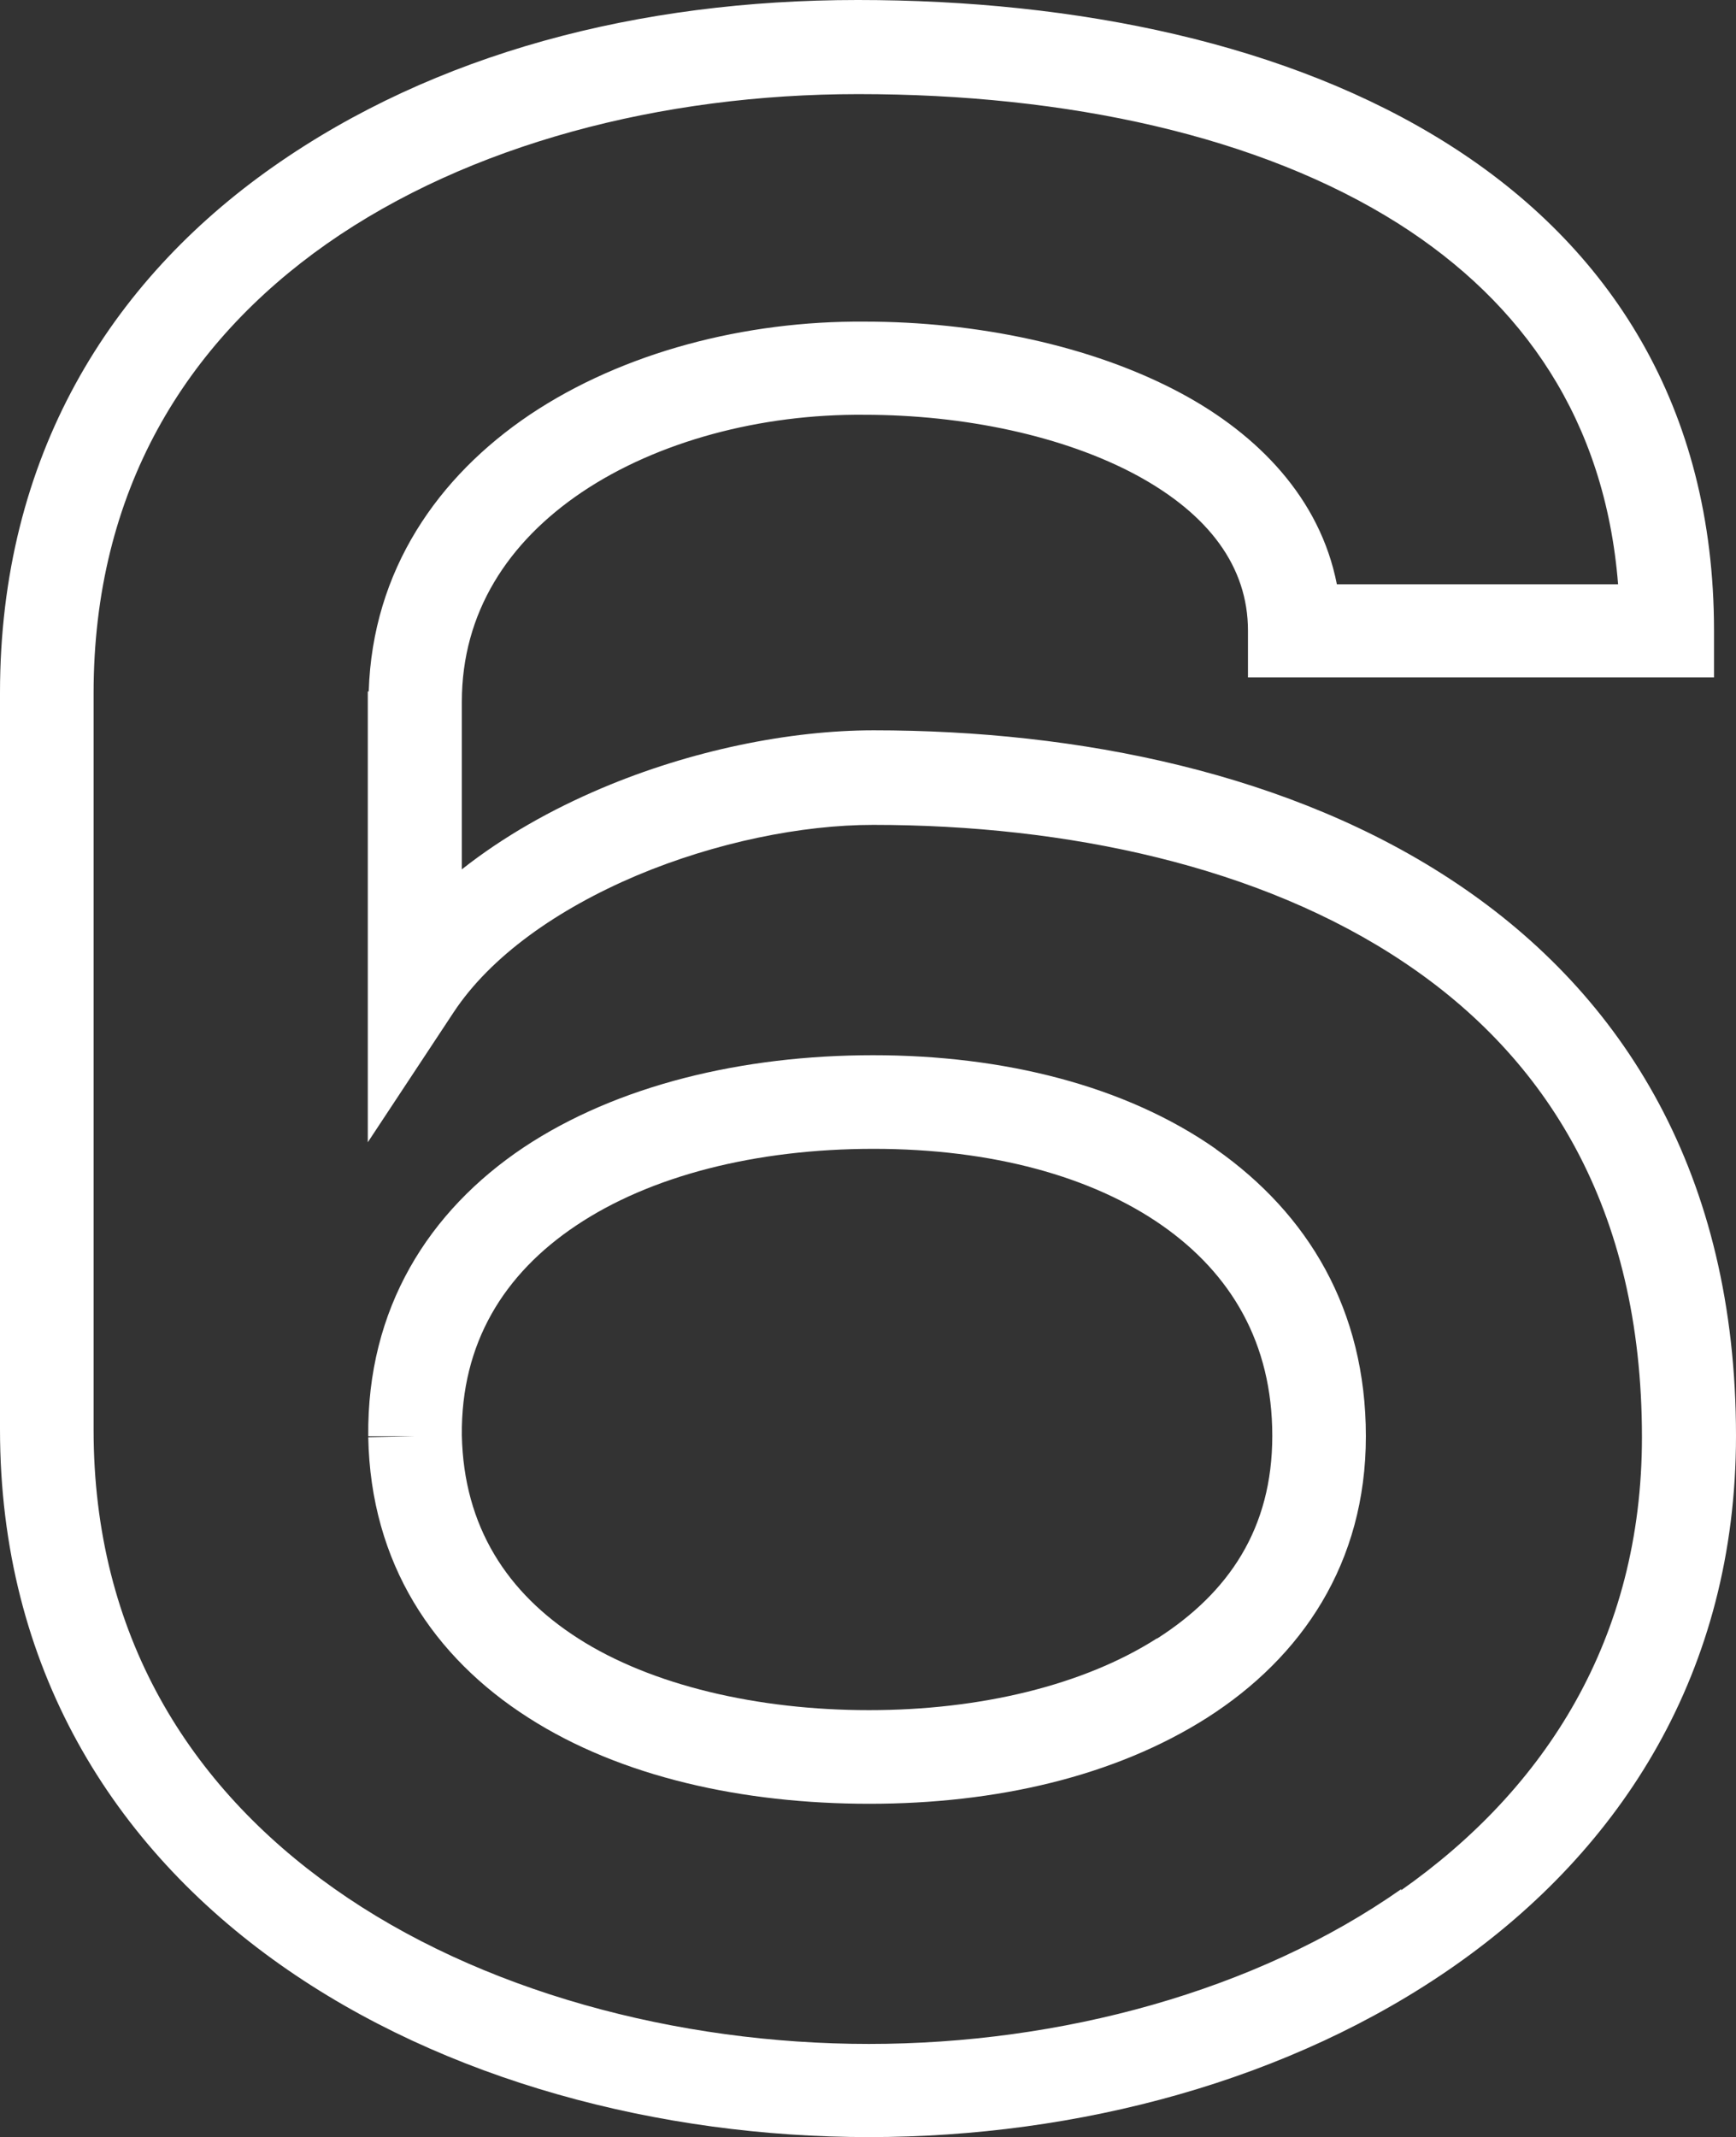
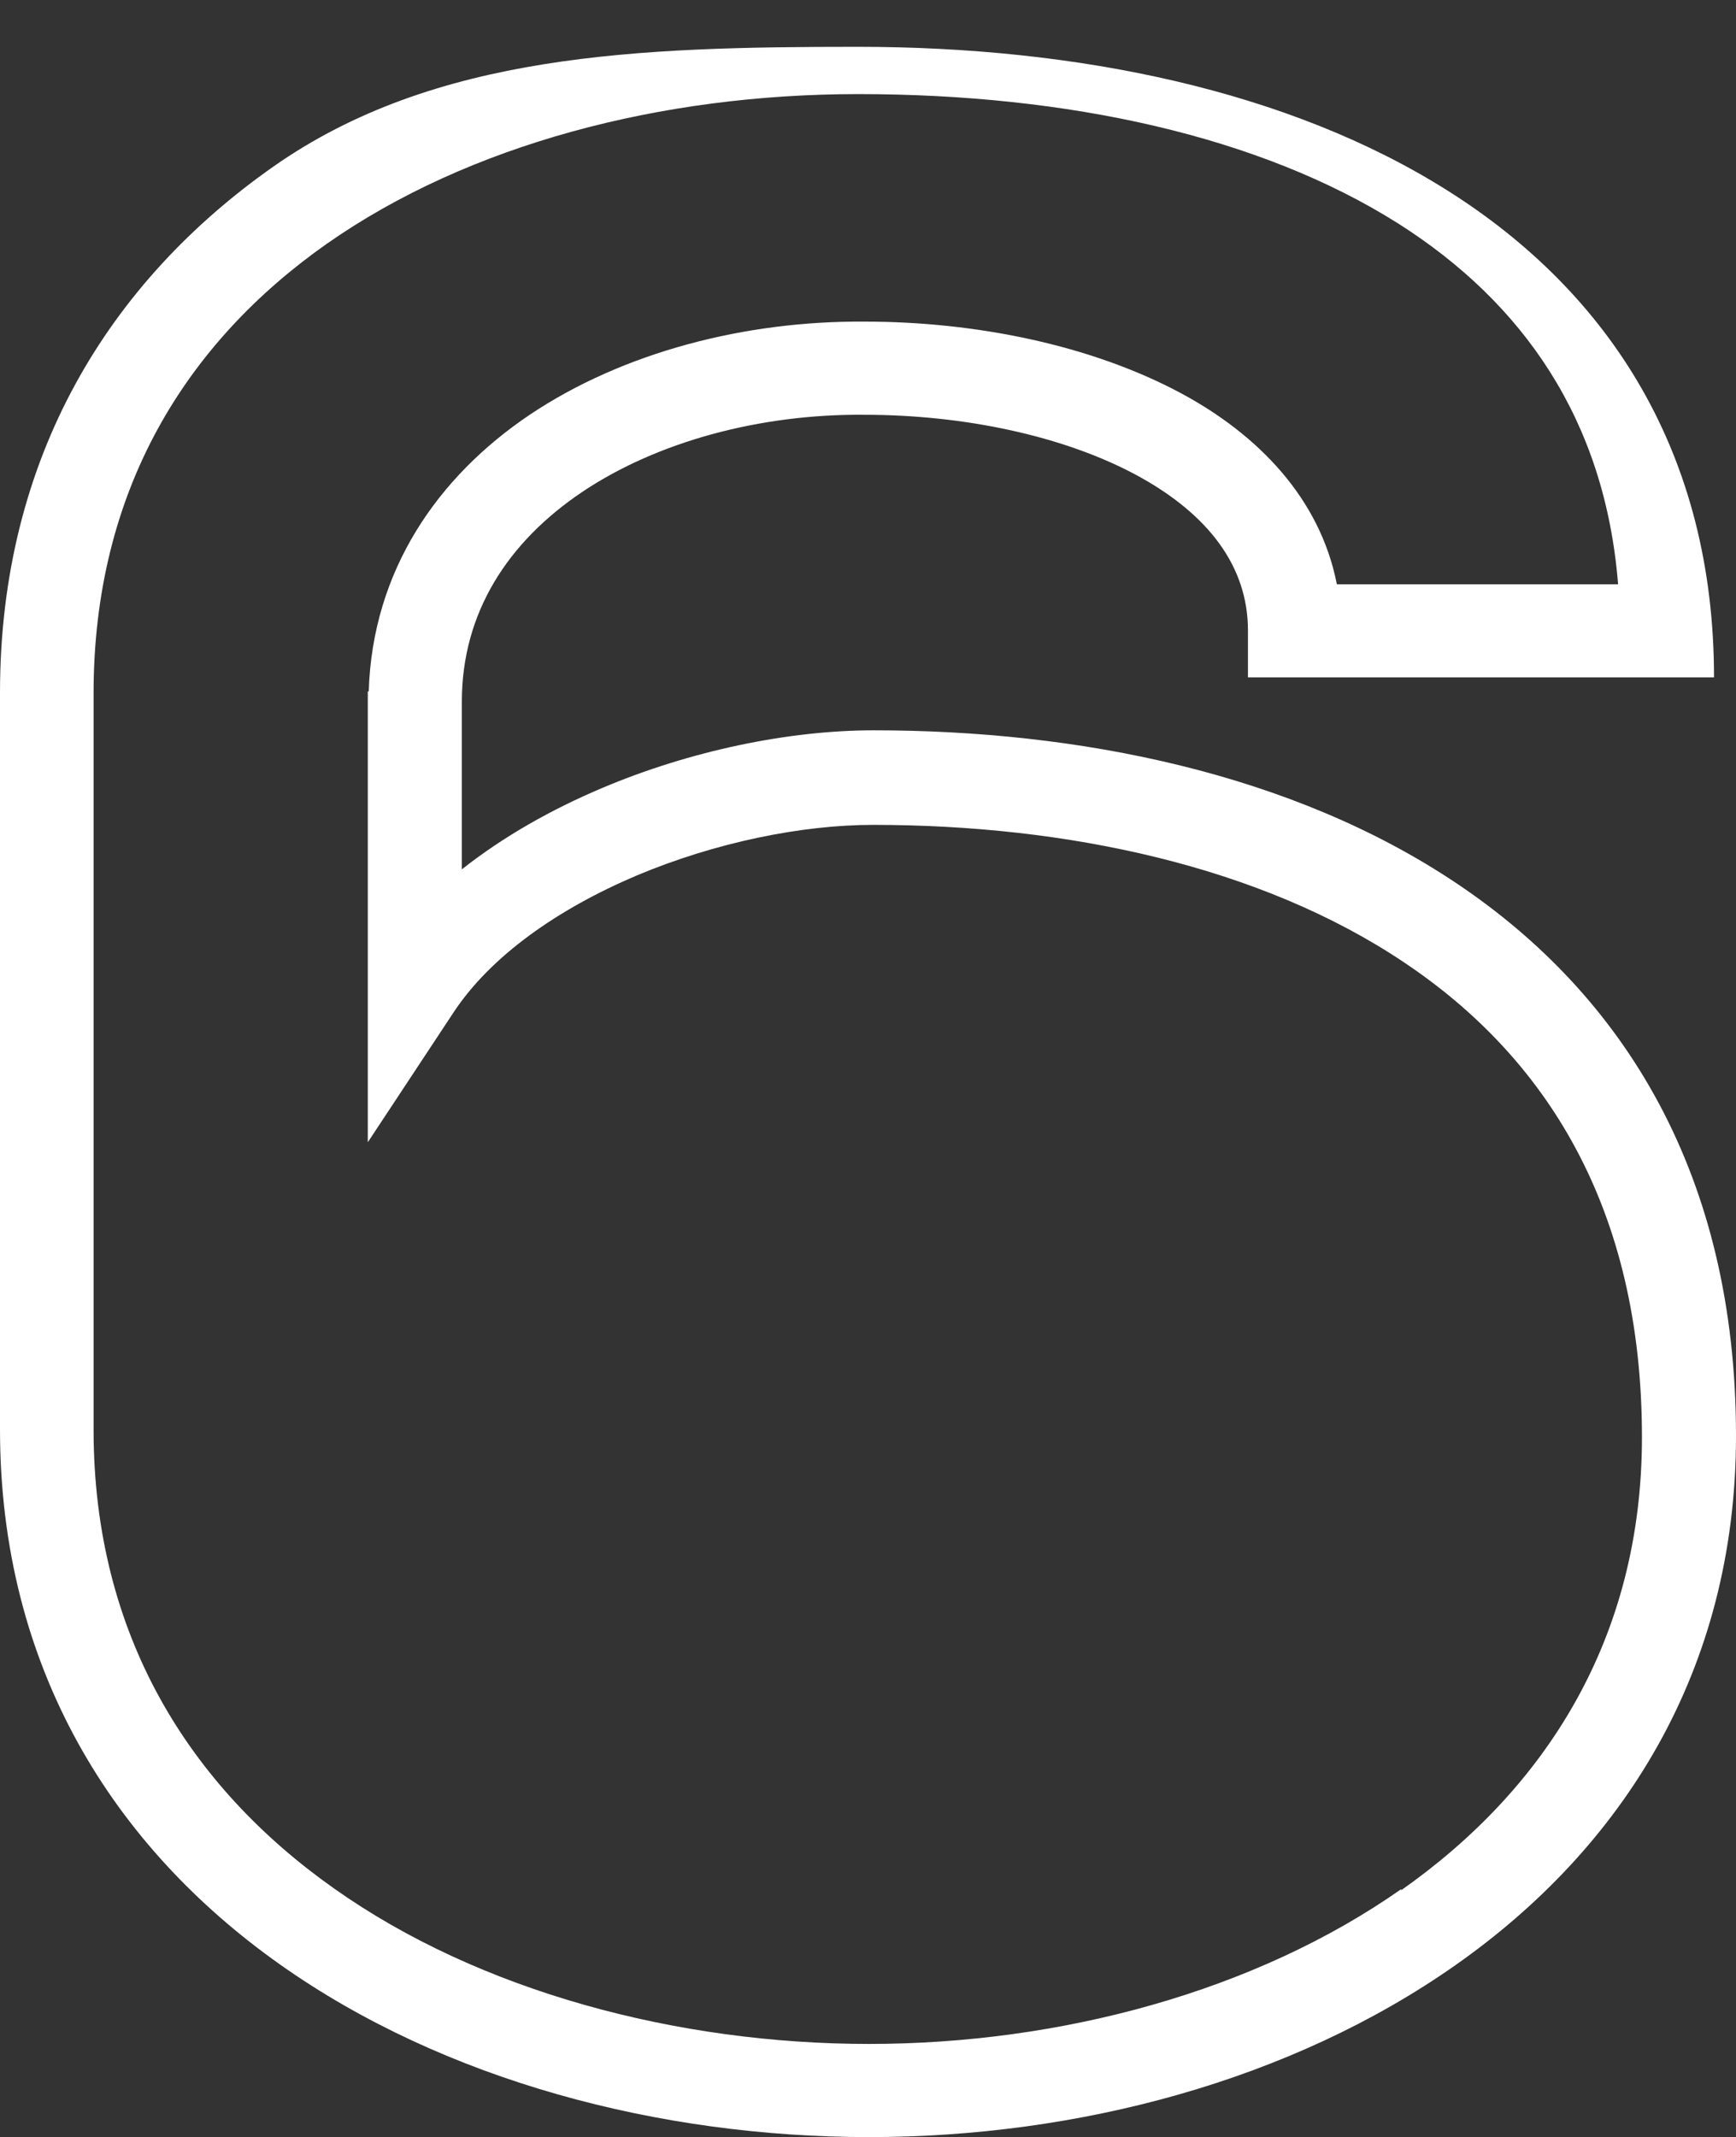
<svg xmlns="http://www.w3.org/2000/svg" id="Layer_1" data-name="Layer 1" viewBox="0 0 37.1 45.65">
  <rect x="0" y="0" width="37.1" height="45.65" fill="#333333" stroke="none" />
  <defs>
    <style>
      .cls-1 {
        fill: #fff;
      }
    </style>
  </defs>
  <g id="_6" data-name="6">
-     <path class="cls-1" d="M25.98,24.54c-1.93-1.35-4.53-2-7.32-2s-5.47.64-7.47,1.97c-2.03,1.36-3.35,3.44-3.32,6.17h0,0s1,0,1,0h0s-1,.02-1,.02c.05,2.7,1.4,4.7,3.42,5.99,1.98,1.27,4.59,1.84,7.29,1.84s5.24-.58,7.22-1.84c2.02-1.29,3.39-3.3,3.39-6.01s-1.24-4.75-3.2-6.13ZM24.72,35c-1.57,1-3.77,1.53-6.15,1.53s-4.65-.53-6.21-1.53c-1.52-.97-2.45-2.39-2.49-4.34-.02-1.97.9-3.45,2.44-4.48,1.58-1.06,3.83-1.64,6.36-1.64s4.67.59,6.17,1.64c1.47,1.03,2.35,2.51,2.35,4.49s-.93,3.35-2.46,4.33Z" />
-     <path class="cls-1" d="M31.13,18.87c-3.52-2.36-8.09-3.27-12.46-3.27-1.8,0-3.91.43-5.82,1.24-1.06.45-2.08,1.02-2.98,1.73v-3.58c0-1.9.98-3.41,2.57-4.48,1.61-1.08,3.81-1.67,6.03-1.65v-1s0,1,0,1h0c2.13,0,4.26.45,5.82,1.29,1.55.84,2.38,1.96,2.38,3.32v1h9.96v-1c0-4.78-2.23-8.21-5.68-10.39-3.4-2.15-7.93-3.08-12.62-3.08S9.29,1.14,5.84,3.56C2.35,6.01,0,9.75,0,14.8v15.73c0,5.1,2.43,8.92,5.98,11.43,3.52,2.49,8.13,3.69,12.59,3.69s9.01-1.2,12.53-3.67c3.55-2.49,6-6.27,6-11.31,0-5.58-2.4-9.41-5.97-11.8ZM29.95,40.35c-3.12,2.19-7.29,3.31-11.38,3.31s-8.32-1.12-11.43-3.32c-3.09-2.18-5.14-5.42-5.14-9.8v-15.73c0-4.34,1.98-7.49,4.98-9.6,3.04-2.13,7.16-3.2,11.36-3.2,4.47,0,8.58.89,11.55,2.77,2.66,1.69,4.41,4.19,4.69,7.7h-6.01c-.36-1.84-1.69-3.2-3.33-4.08-1.92-1.03-4.39-1.53-6.76-1.53h0s0,0,0,0c0,0,0,0,0,0h0c-2.55-.02-5.16.65-7.16,1.99-1.96,1.32-3.36,3.32-3.44,5.91h-.02v9.63l1.83-2.77-.83-.55h0l.83.55c.79-1.2,2.22-2.21,3.92-2.93,1.69-.71,3.53-1.08,5.05-1.08,4.14,0,8.28.88,11.35,2.94,3.02,2.02,5.08,5.23,5.08,10.14,0,4.3-2.06,7.51-5.15,9.68Z" />
+     <path class="cls-1" d="M31.13,18.87c-3.52-2.36-8.09-3.27-12.46-3.27-1.8,0-3.91.43-5.82,1.24-1.06.45-2.08,1.02-2.98,1.73v-3.58c0-1.9.98-3.41,2.57-4.48,1.61-1.08,3.81-1.67,6.03-1.65v-1s0,1,0,1h0c2.13,0,4.26.45,5.82,1.29,1.55.84,2.38,1.96,2.38,3.32v1h9.96c0-4.78-2.23-8.21-5.68-10.39-3.4-2.15-7.93-3.08-12.62-3.08S9.29,1.14,5.84,3.56C2.35,6.01,0,9.75,0,14.8v15.73c0,5.1,2.43,8.92,5.98,11.43,3.52,2.49,8.13,3.69,12.59,3.69s9.01-1.2,12.53-3.67c3.55-2.49,6-6.27,6-11.31,0-5.58-2.4-9.41-5.97-11.8ZM29.95,40.35c-3.12,2.19-7.29,3.31-11.38,3.31s-8.32-1.12-11.43-3.32c-3.09-2.18-5.14-5.42-5.14-9.8v-15.73c0-4.34,1.98-7.49,4.98-9.6,3.04-2.13,7.16-3.2,11.36-3.2,4.47,0,8.58.89,11.55,2.77,2.66,1.69,4.41,4.19,4.69,7.7h-6.01c-.36-1.84-1.69-3.2-3.33-4.08-1.92-1.03-4.39-1.53-6.76-1.53h0s0,0,0,0c0,0,0,0,0,0h0c-2.55-.02-5.16.65-7.16,1.99-1.96,1.32-3.36,3.32-3.44,5.91h-.02v9.63l1.83-2.77-.83-.55h0l.83.55c.79-1.2,2.22-2.21,3.92-2.93,1.69-.71,3.53-1.08,5.05-1.08,4.14,0,8.28.88,11.35,2.94,3.02,2.02,5.08,5.23,5.08,10.14,0,4.3-2.06,7.51-5.15,9.68Z" />
  </g>
</svg>